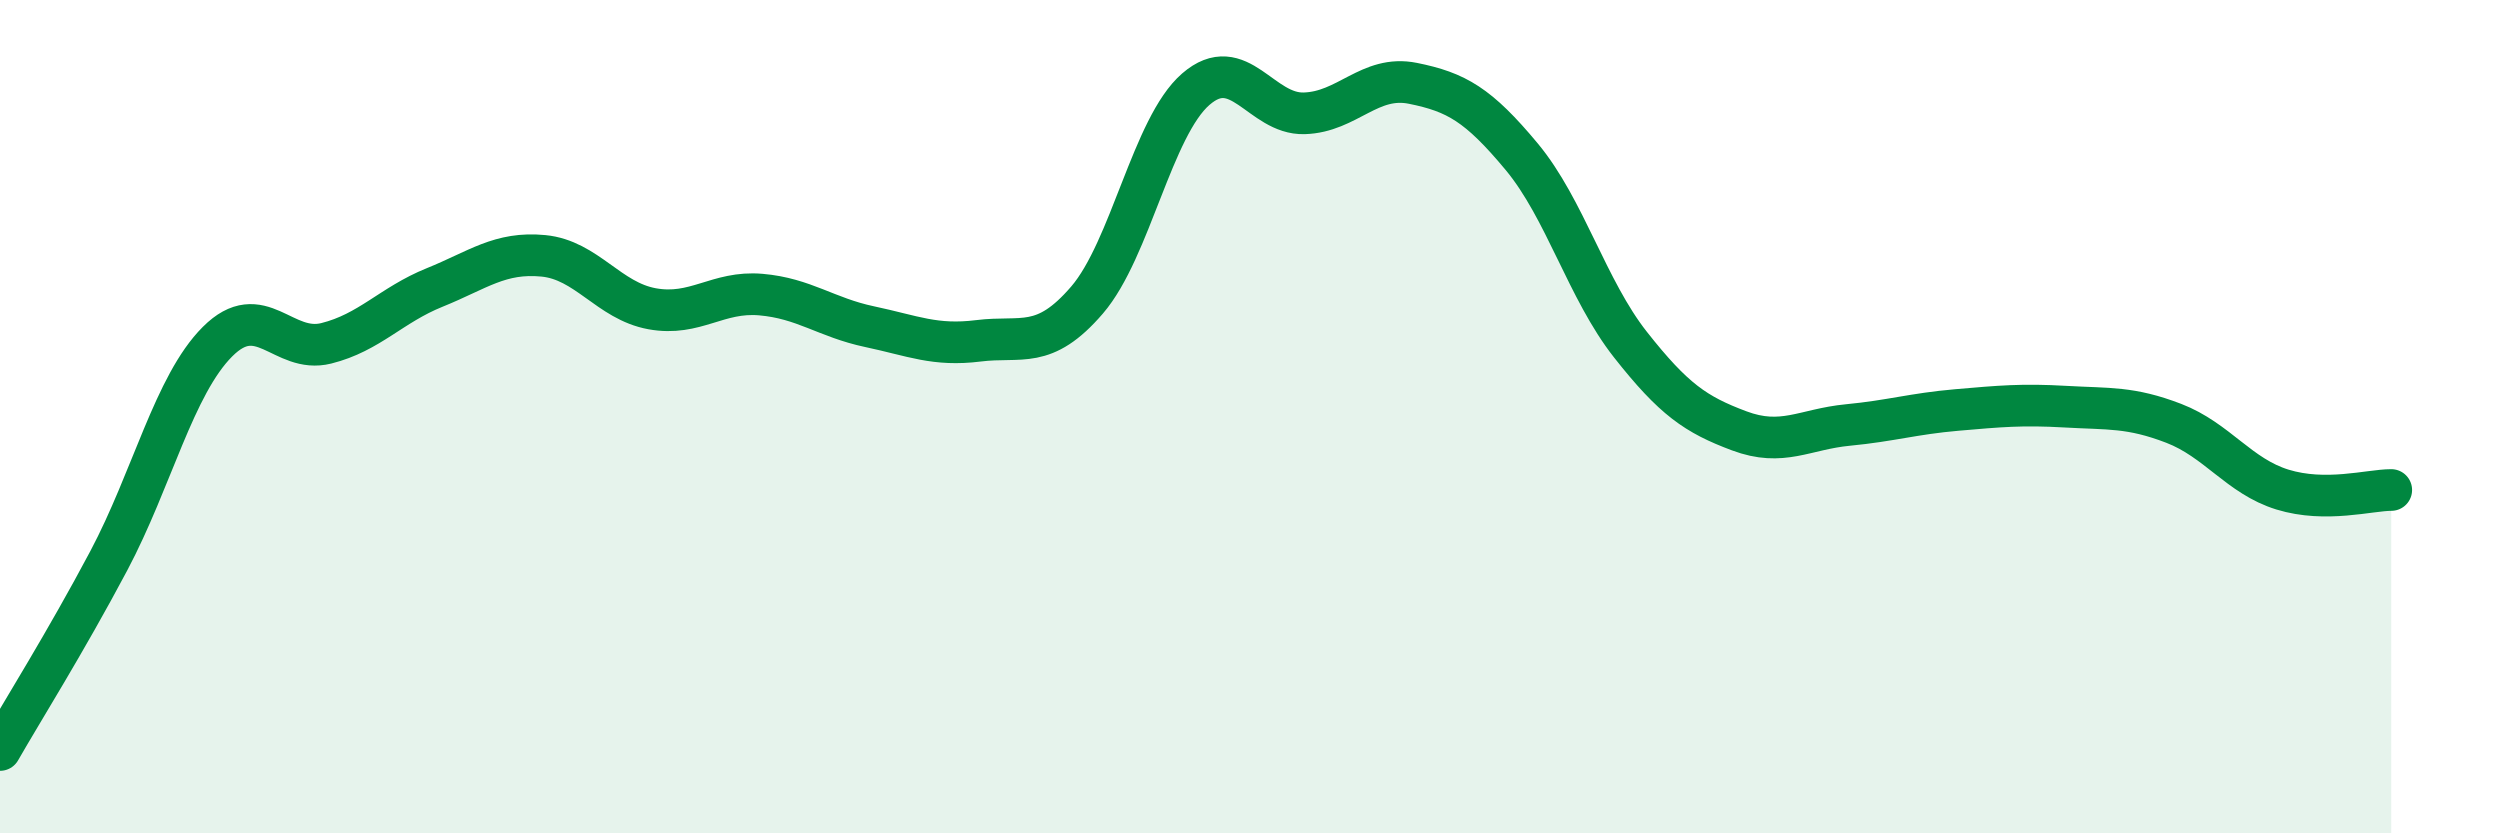
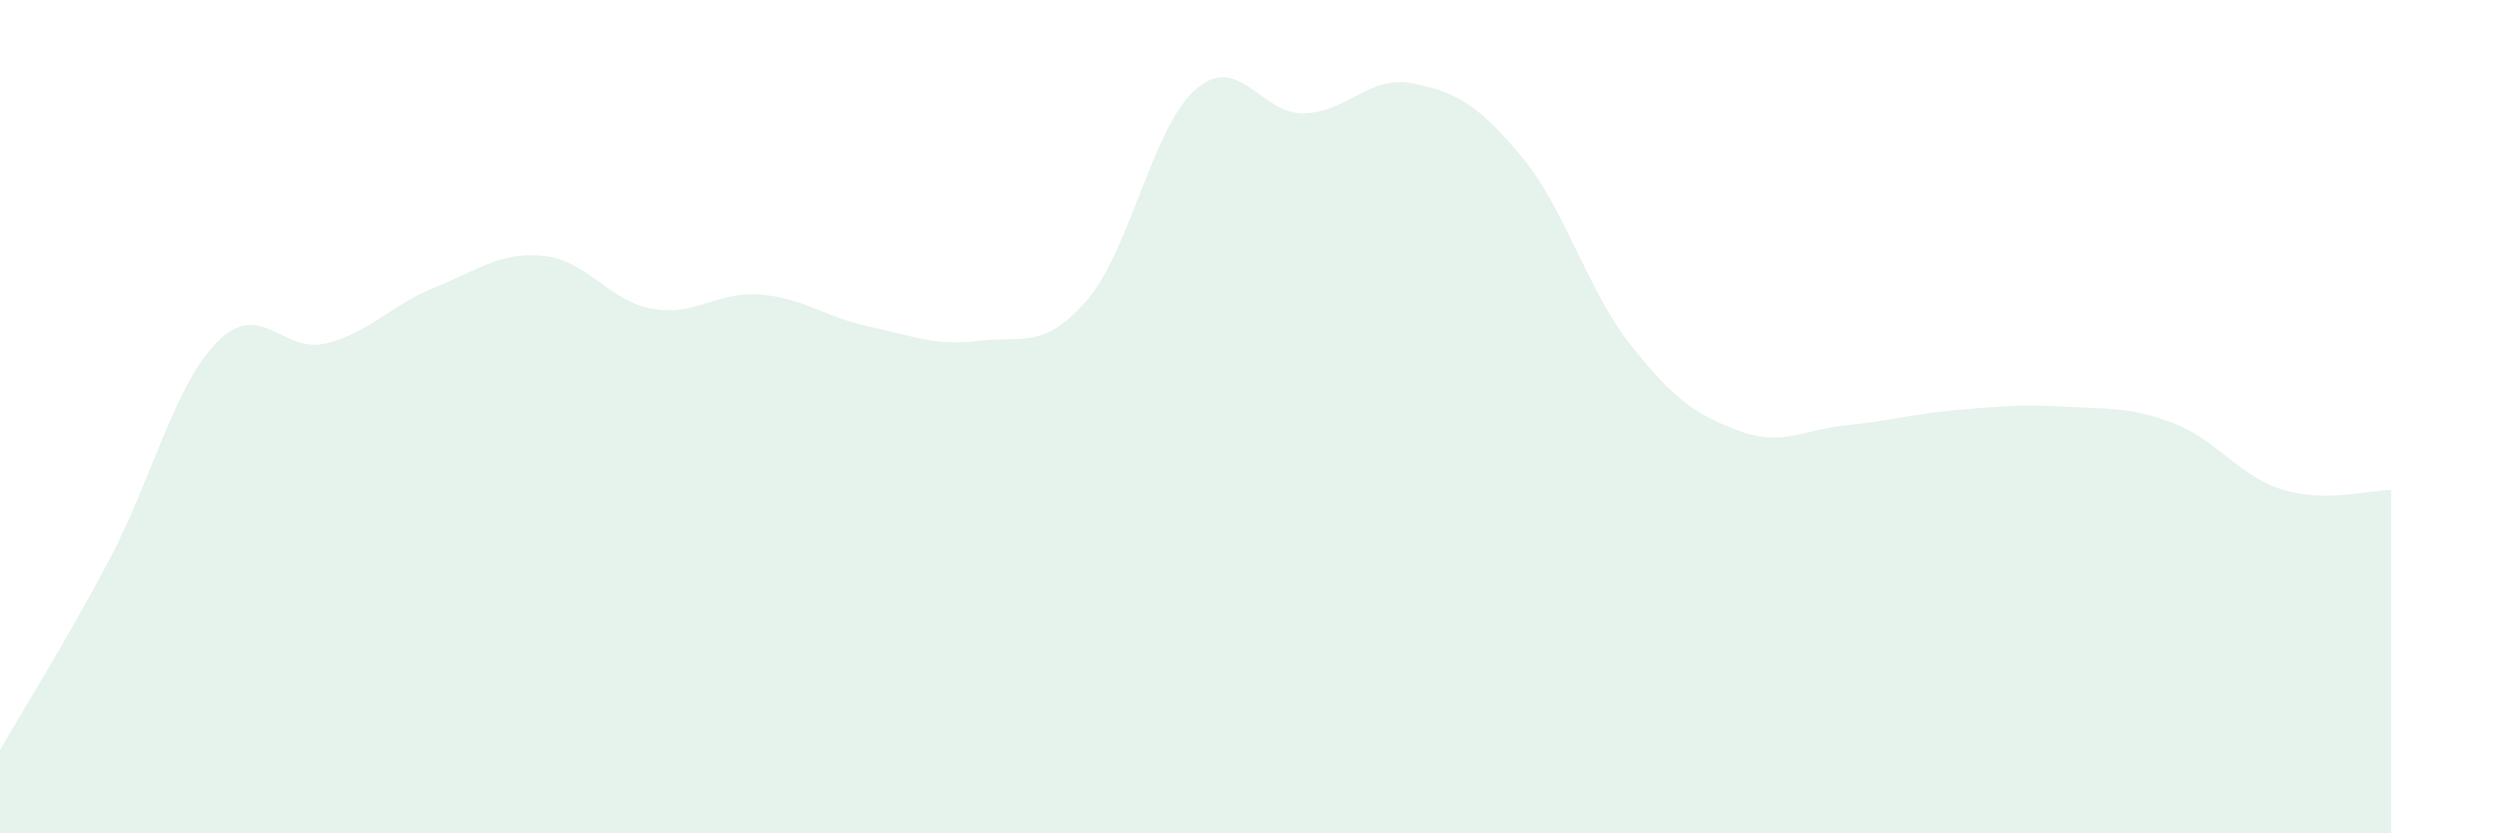
<svg xmlns="http://www.w3.org/2000/svg" width="60" height="20" viewBox="0 0 60 20">
  <path d="M 0,18 C 0.52,17.09 1.57,15.42 2.61,13.46 C 3.65,11.5 4.18,9.24 5.22,8.2 C 6.26,7.16 6.79,8.5 7.83,8.24 C 8.87,7.98 9.39,7.32 10.43,6.9 C 11.47,6.48 12,6.04 13.04,6.14 C 14.08,6.24 14.61,7.22 15.65,7.41 C 16.69,7.6 17.22,6.98 18.26,7.07 C 19.3,7.16 19.83,7.62 20.87,7.84 C 21.91,8.06 22.44,8.31 23.48,8.18 C 24.52,8.05 25.05,8.41 26.09,7.2 C 27.13,5.99 27.66,3.04 28.7,2.14 C 29.74,1.24 30.26,2.75 31.3,2.72 C 32.34,2.69 32.87,1.79 33.91,2 C 34.95,2.21 35.48,2.51 36.52,3.76 C 37.56,5.01 38.09,6.95 39.13,8.27 C 40.17,9.59 40.7,9.95 41.74,10.34 C 42.78,10.73 43.31,10.3 44.35,10.2 C 45.39,10.1 45.92,9.93 46.96,9.84 C 48,9.75 48.53,9.7 49.57,9.76 C 50.61,9.82 51.13,9.76 52.17,10.16 C 53.21,10.56 53.74,11.43 54.78,11.75 C 55.82,12.07 56.87,11.76 57.39,11.76L57.39 20L0 20Z" fill="#008740" opacity="0.1" stroke-linecap="round" stroke-linejoin="round" />
-   <path d="M 0,18 C 0.52,17.09 1.57,15.42 2.61,13.46 C 3.65,11.5 4.18,9.24 5.22,8.2 C 6.26,7.16 6.79,8.5 7.83,8.24 C 8.87,7.98 9.39,7.32 10.43,6.9 C 11.47,6.48 12,6.04 13.04,6.14 C 14.08,6.24 14.61,7.22 15.65,7.41 C 16.69,7.6 17.22,6.98 18.26,7.07 C 19.3,7.16 19.83,7.62 20.87,7.84 C 21.91,8.06 22.44,8.31 23.48,8.18 C 24.52,8.05 25.05,8.41 26.09,7.2 C 27.13,5.99 27.66,3.04 28.7,2.14 C 29.74,1.24 30.26,2.75 31.3,2.72 C 32.34,2.69 32.87,1.79 33.91,2 C 34.95,2.21 35.48,2.51 36.52,3.76 C 37.56,5.01 38.09,6.95 39.13,8.27 C 40.17,9.59 40.7,9.95 41.74,10.34 C 42.78,10.73 43.31,10.3 44.35,10.2 C 45.39,10.1 45.92,9.93 46.96,9.84 C 48,9.75 48.53,9.7 49.57,9.76 C 50.61,9.82 51.13,9.76 52.17,10.16 C 53.21,10.56 53.74,11.43 54.78,11.75 C 55.82,12.07 56.87,11.76 57.39,11.76" stroke="#008740" stroke-width="1" fill="none" stroke-linecap="round" stroke-linejoin="round" />
</svg>